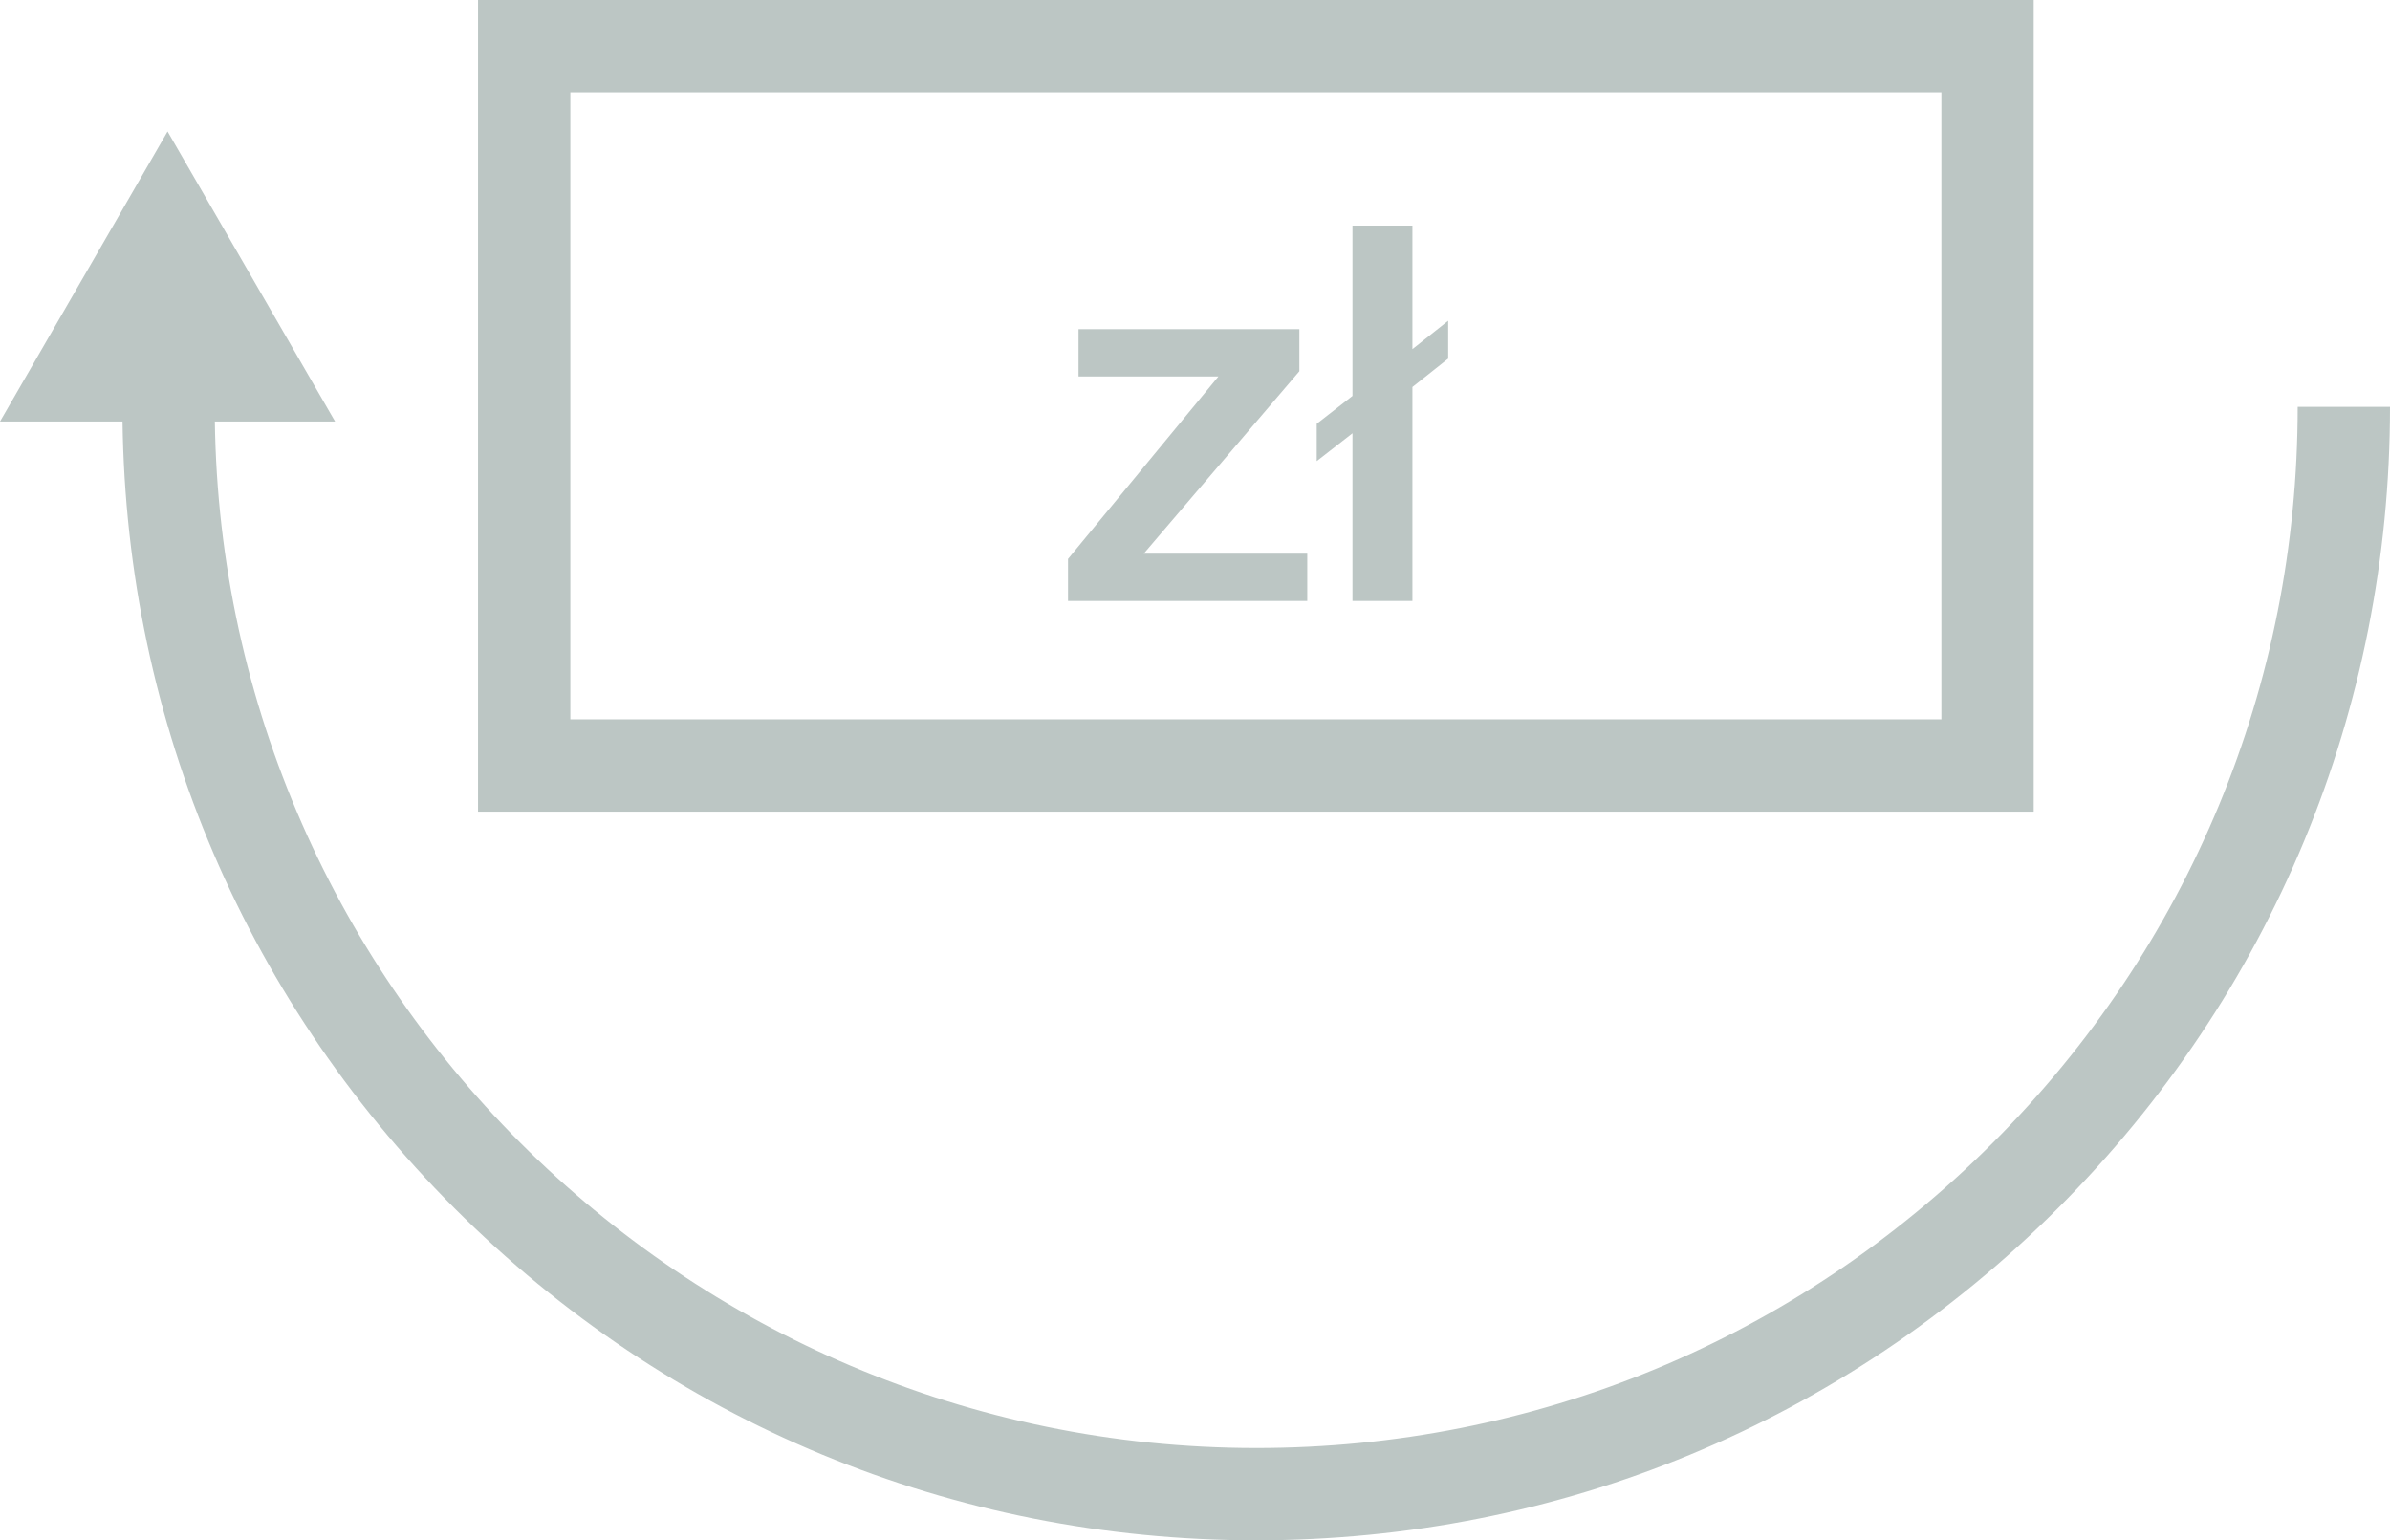
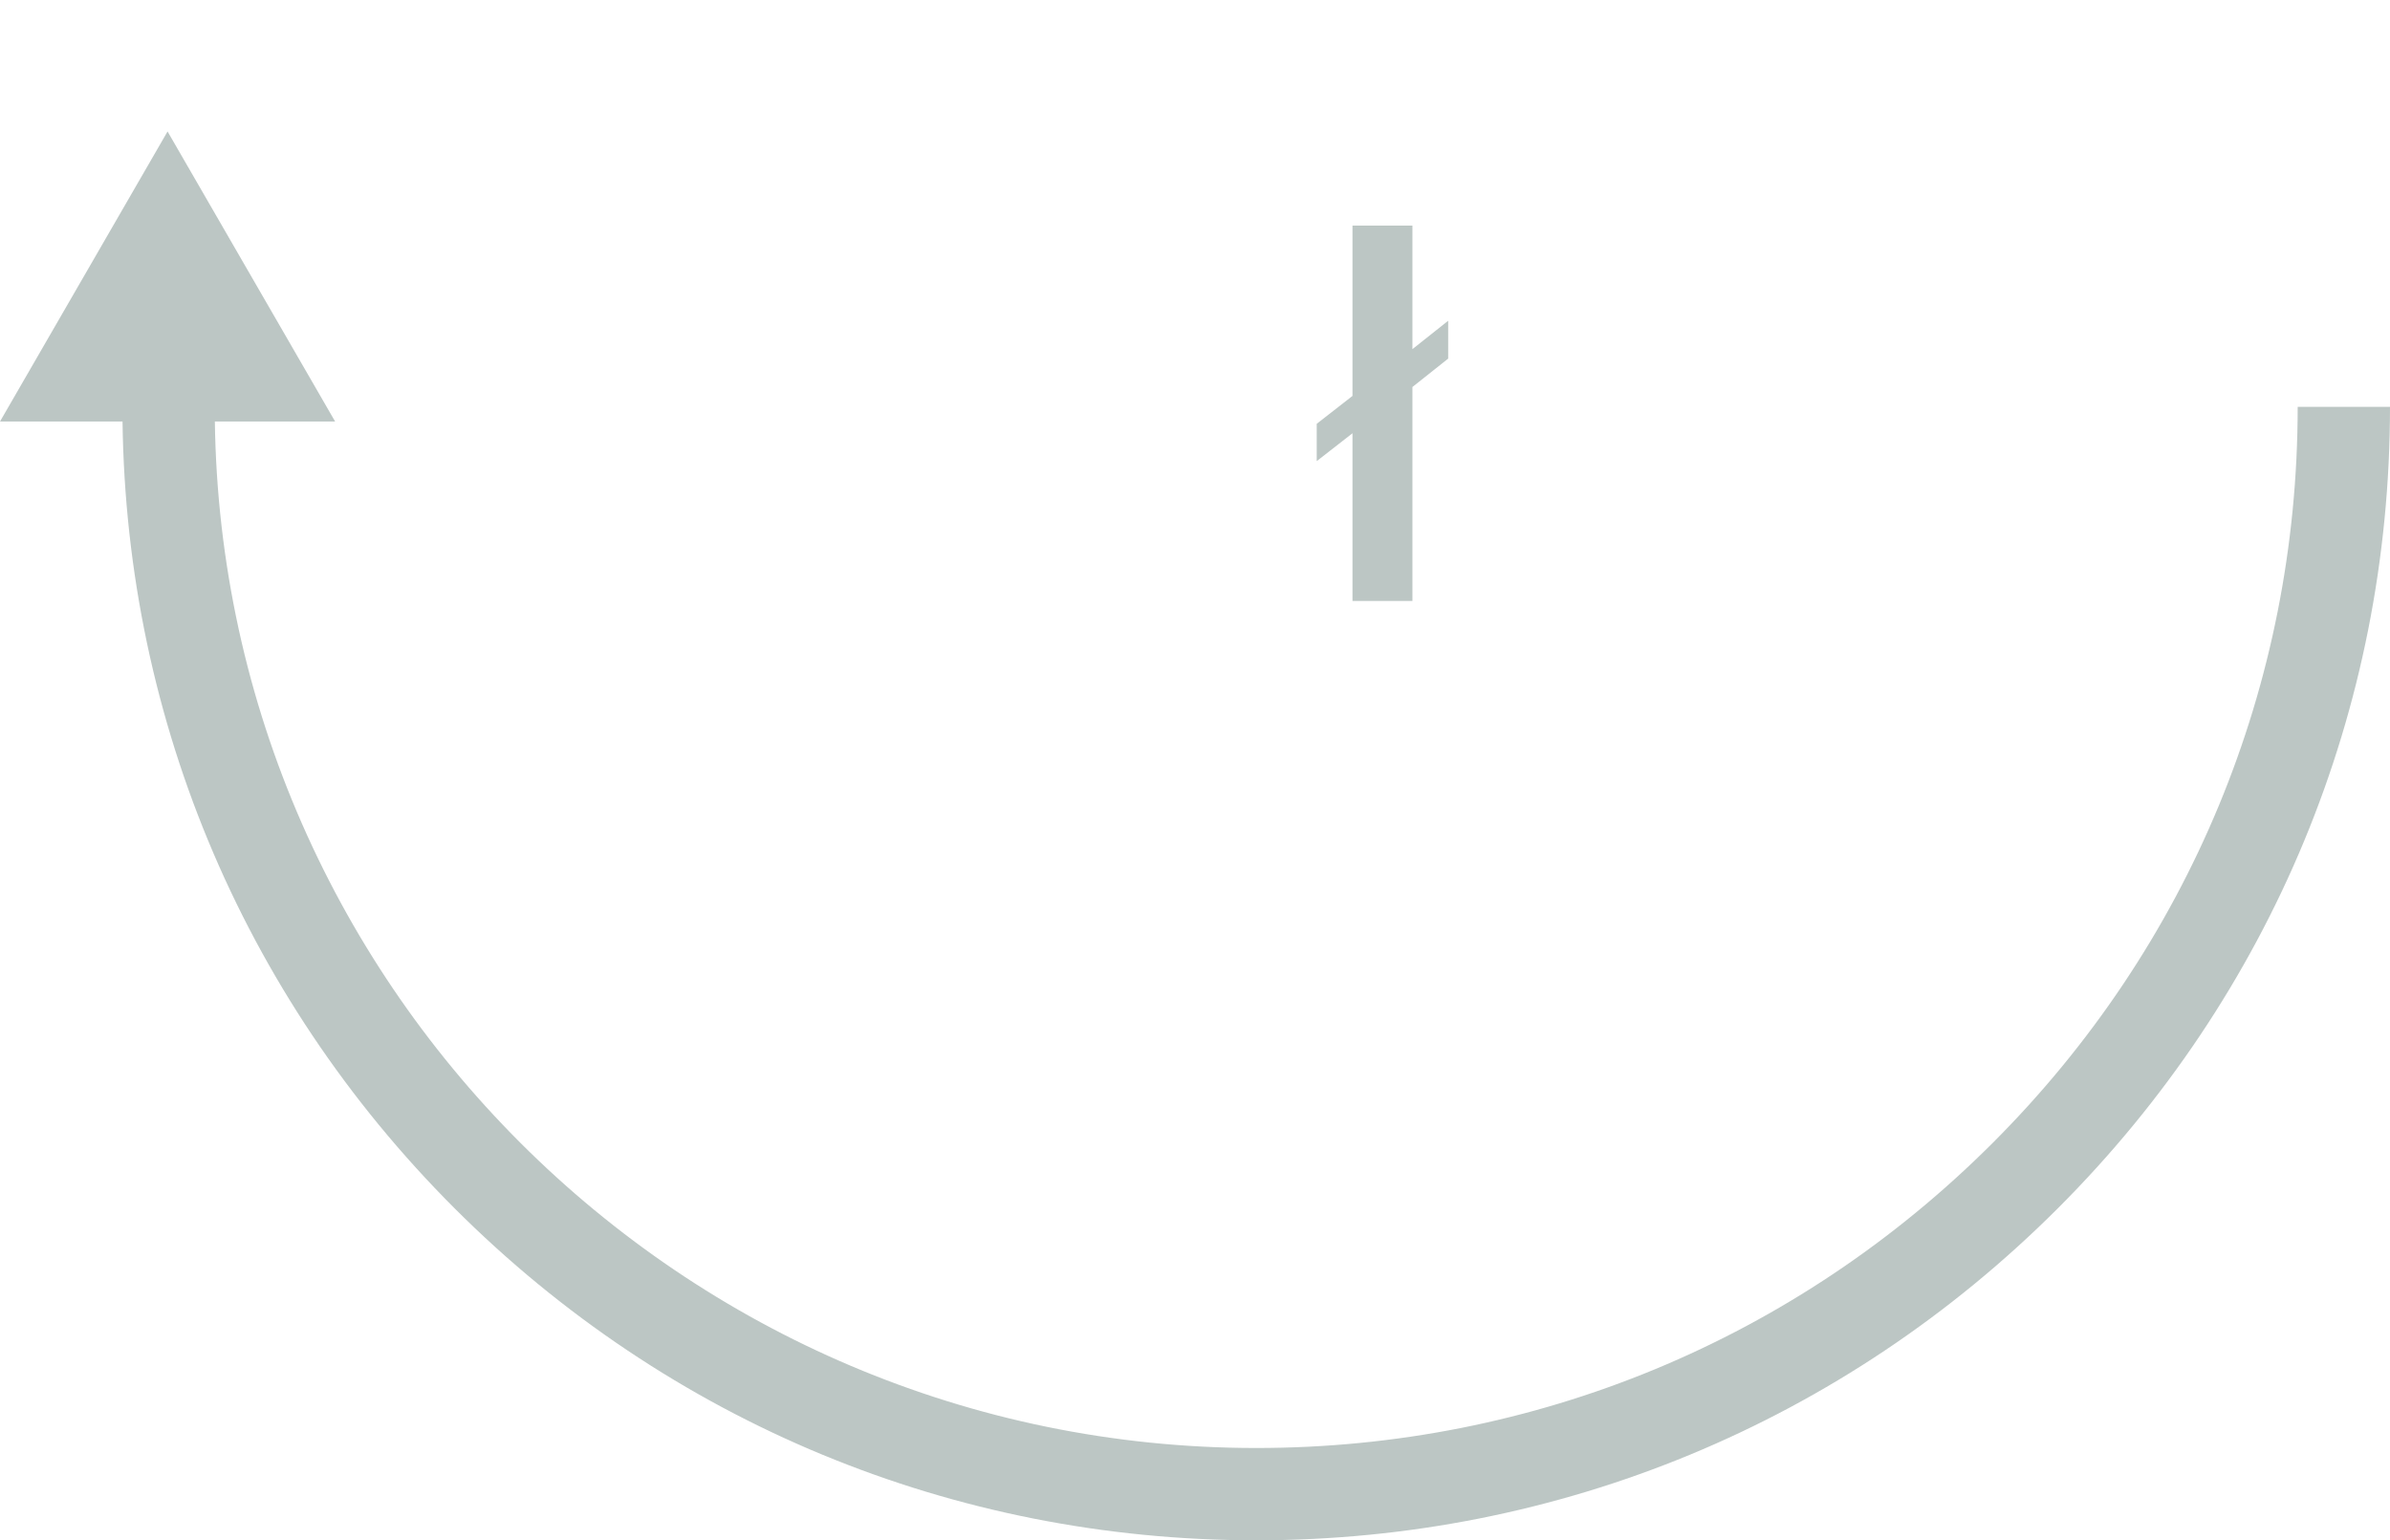
<svg xmlns="http://www.w3.org/2000/svg" version="1.1" id="Layer_1" x="0px" y="0px" width="1220px" height="786.321px" viewBox="0 0 1220 786.321" enable-background="new 0 0 1220 786.321" xml:space="preserve">
  <g id="e34964a8-9fac-43eb-9c6f-5e1118b4e666">
    <path fill="#BCC6C4" d="M641.252,786.321c-0.047,0-0.09,0-0.137,0c-154.538-0.037-299.829-60.234-409.104-169.512   C122.733,507.534,62.531,362.242,62.496,207.701l47.122-0.012c0.068,293.01,238.501,531.444,531.509,531.51   c0.035,0,0.094,0,0.127,0c141.965,0,275.42-55.264,375.828-155.625c100.436-100.389,155.764-233.881,155.795-375.885l47.123,0.012   c-0.035,154.592-60.27,299.915-169.604,409.202C941.09,726.157,795.791,786.321,641.252,786.321L641.252,786.321z" />
    <polygon fill="#BCC6C4" points="85.534,67.112 171.069,215.186 -0.001,215.186  " />
-     <path fill="#BCC6C4" d="M1038.131,414.346H244.016V0h794.113v414.346H1038.131z M291.139,367.225h699.869V47.122H291.139V367.225   L291.139,367.225z" />
  </g>
  <g>
-     <path fill="#BCC6C4" d="M550.55,192.189v-24.156h112.731v21.47l-79.45,93.14h83.478v24.154H545.183v-21.469l76.765-93.141h-71.396   L550.55,192.189L550.55,192.189z" />
    <path fill="#BCC6C4" d="M690.391,306.799v-85.623l-18.252,14.229v-19.059l18.252-14.227v-86.963h30.6v63.077l18.252-14.493v19.325   l-18.252,14.494v109.242L690.391,306.799L690.391,306.799z" />
  </g>
</svg>